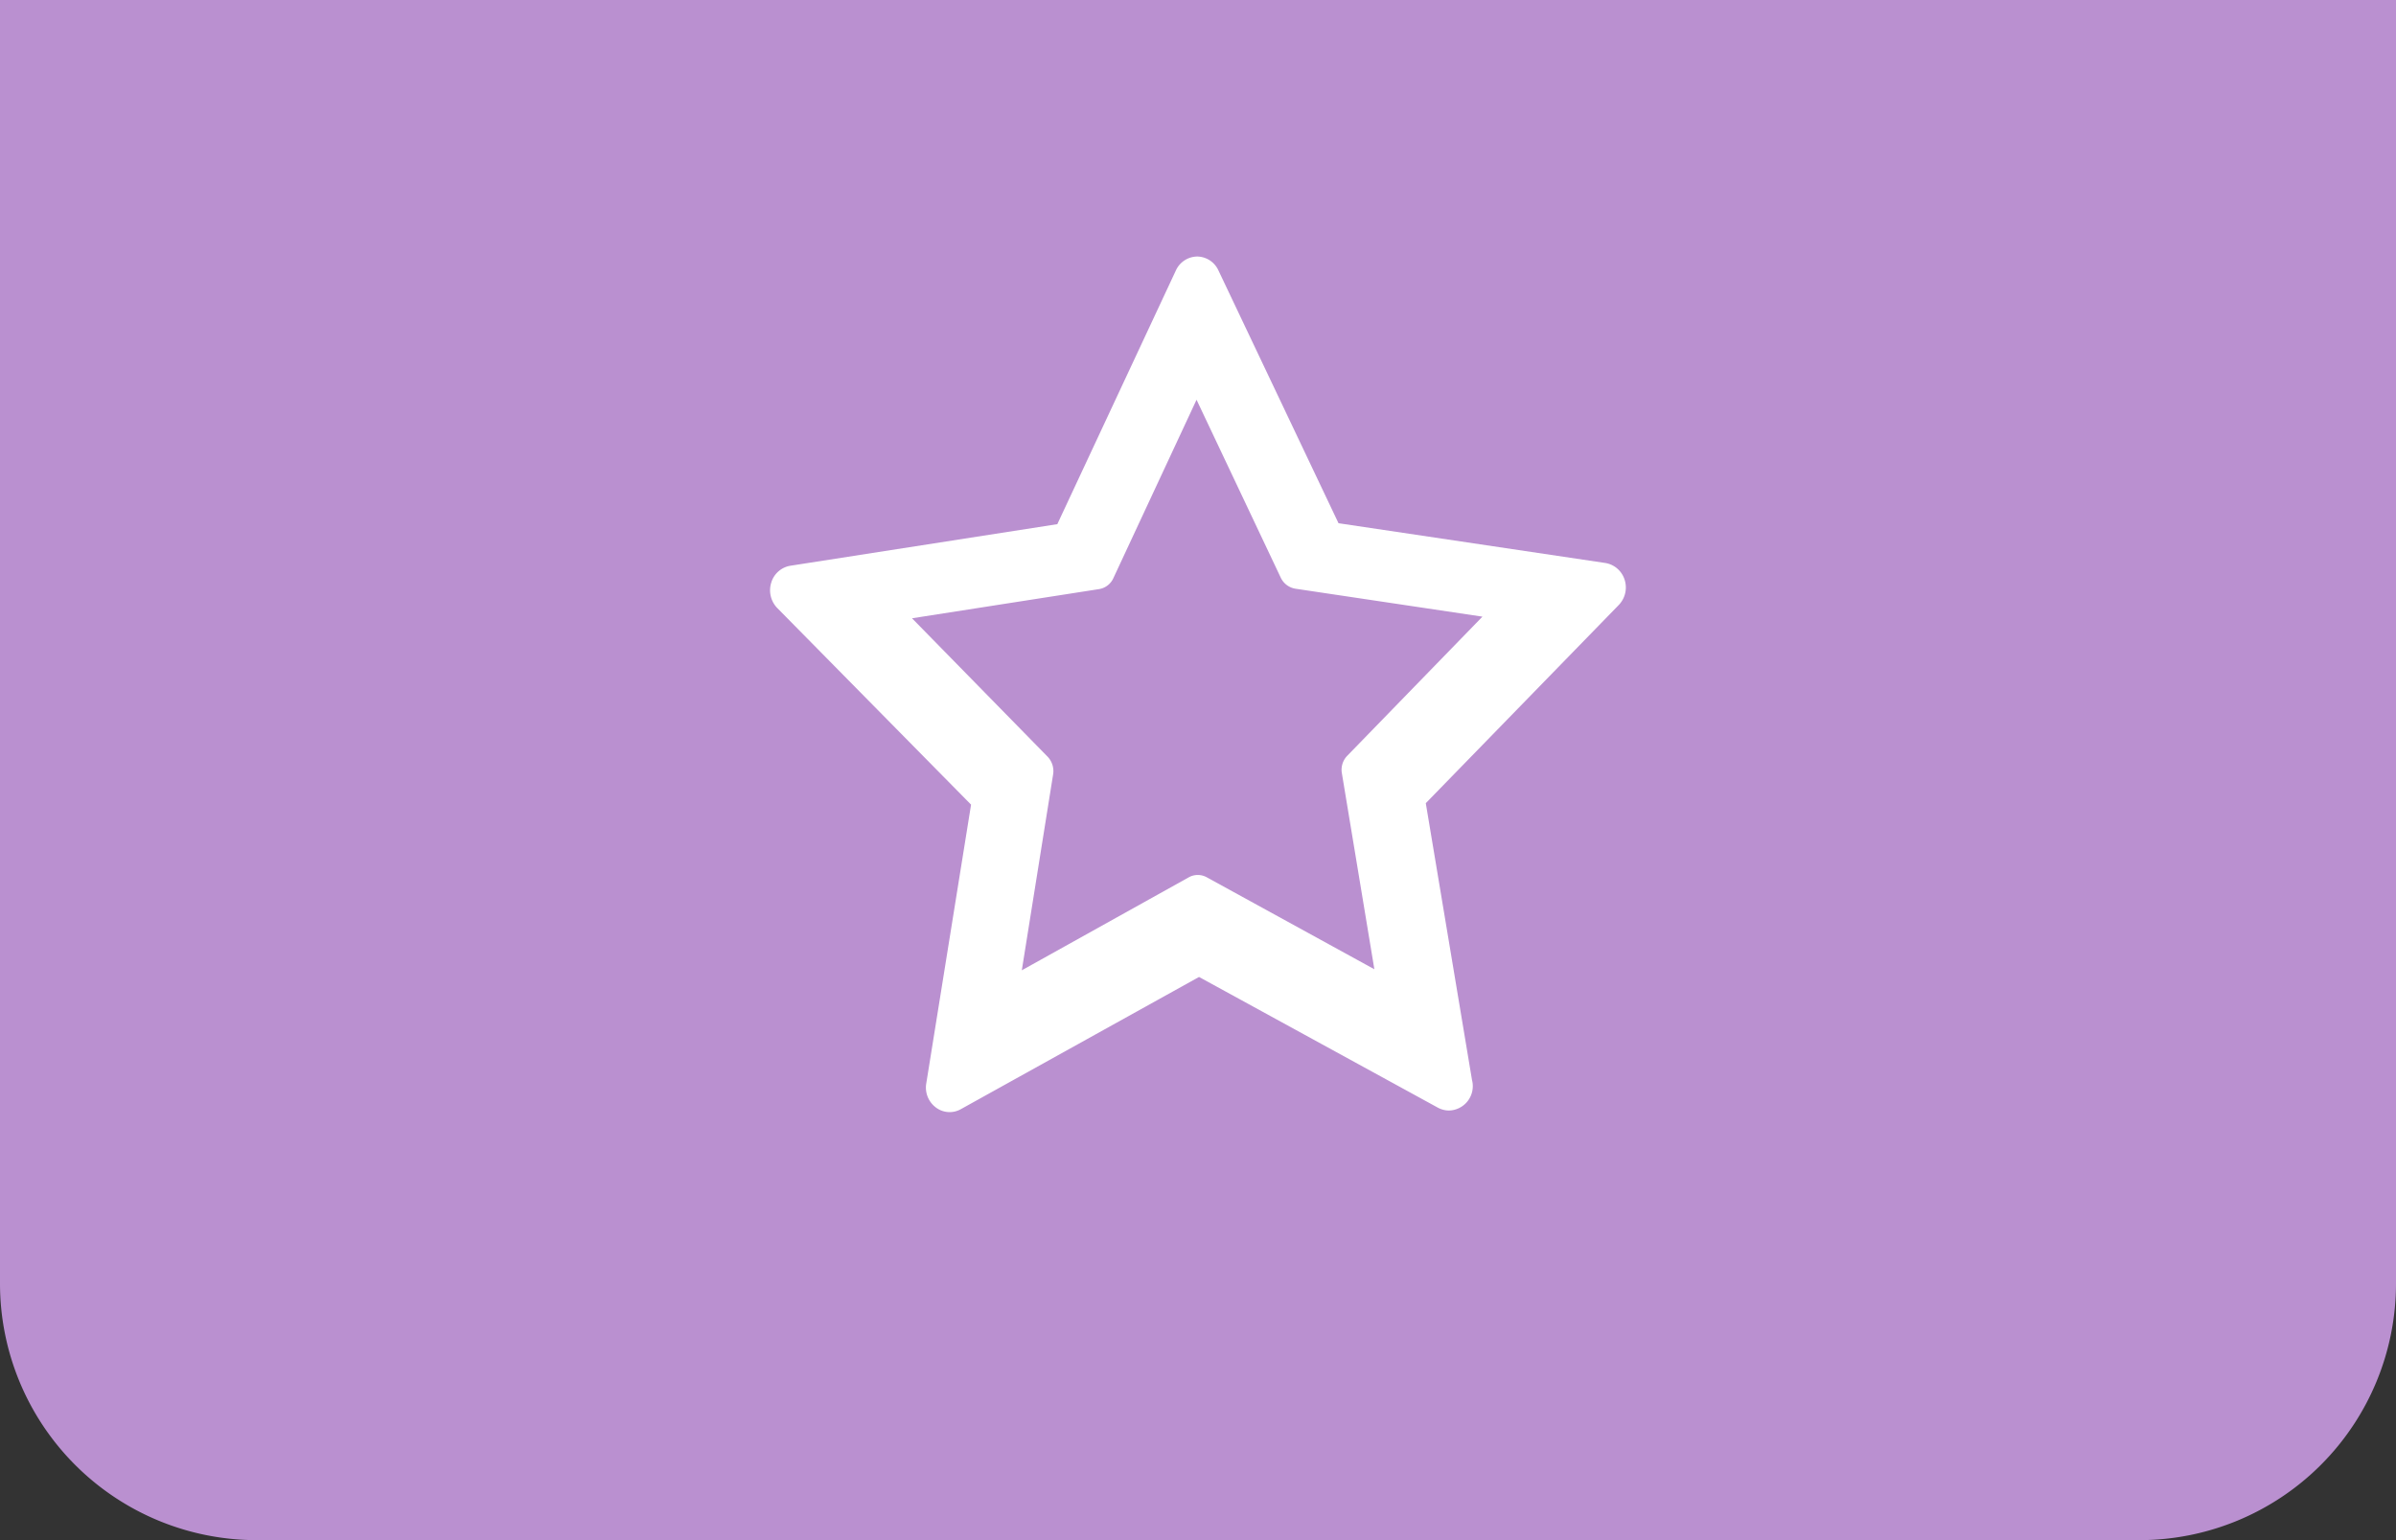
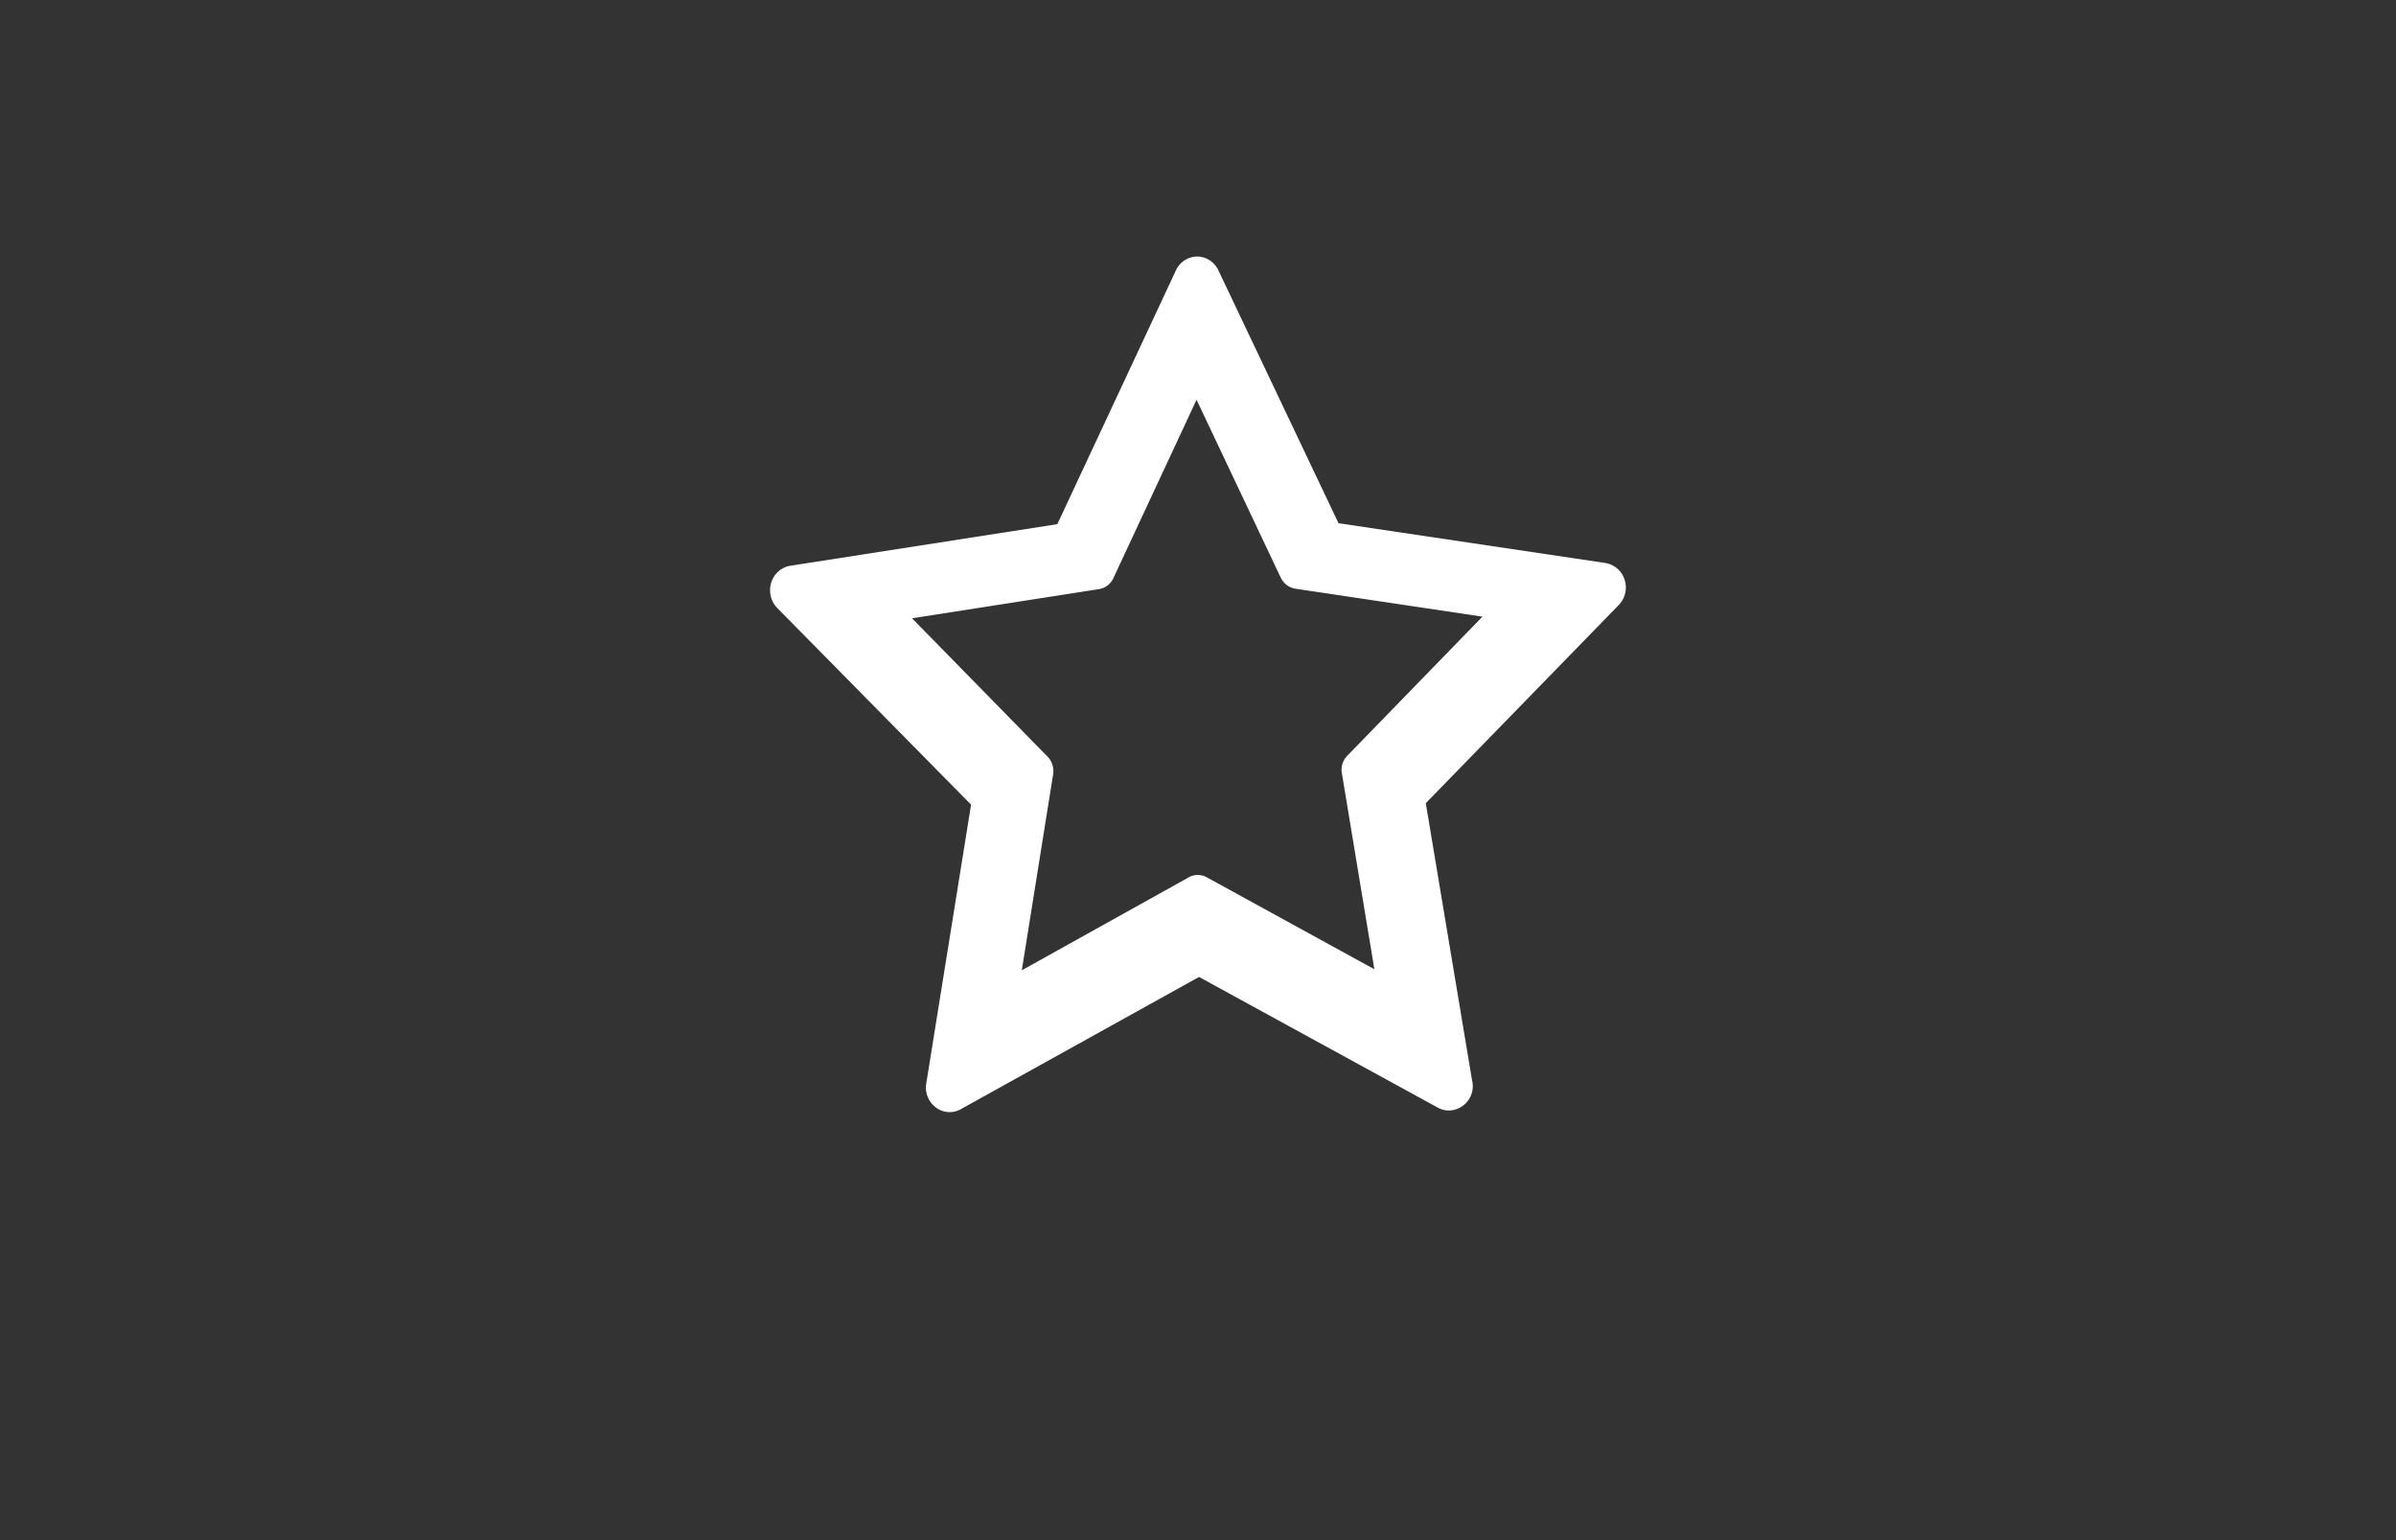
<svg xmlns="http://www.w3.org/2000/svg" width="28" height="18">
  <rect width="100%" height="100%" fill="#333333" stroke="none" />
-   <path d="M0 0h28v15a3 3 0 0 1-3 3H3a3 3 0 0 1-3-3V0z" fill="#BA90D0" />
  <path d="M18.986 6.777a.285.285 0 0 0-.224-.197l-3.12-.465-1.404-2.956a.277.277 0 0 0-.248-.161.278.278 0 0 0-.249.164l-1.385 2.964-3.12.486a.281.281 0 0 0-.223.197.298.298 0 0 0 .071.298l2.264 2.297-.523 3.255a.29.29 0 0 0 .11.283.266.266 0 0 0 .292.022l2.785-1.546 2.794 1.529a.278.278 0 0 0 .127.032.285.285 0 0 0 .269-.357l-.54-3.235 2.25-2.311a.295.295 0 0 0 .074-.299zm-3.241 2.055a.235.235 0 0 0-.063.209l.379 2.287-1.959-1.075a.216.216 0 0 0-.209 0l-1.952 1.087.366-2.29a.244.244 0 0 0-.065-.207l-1.584-1.617 2.186-.341a.222.222 0 0 0 .167-.128l.972-2.085.984 2.079a.23.23 0 0 0 .169.129l2.188.327-1.579 1.625z" fill="#FFF" />
</svg>